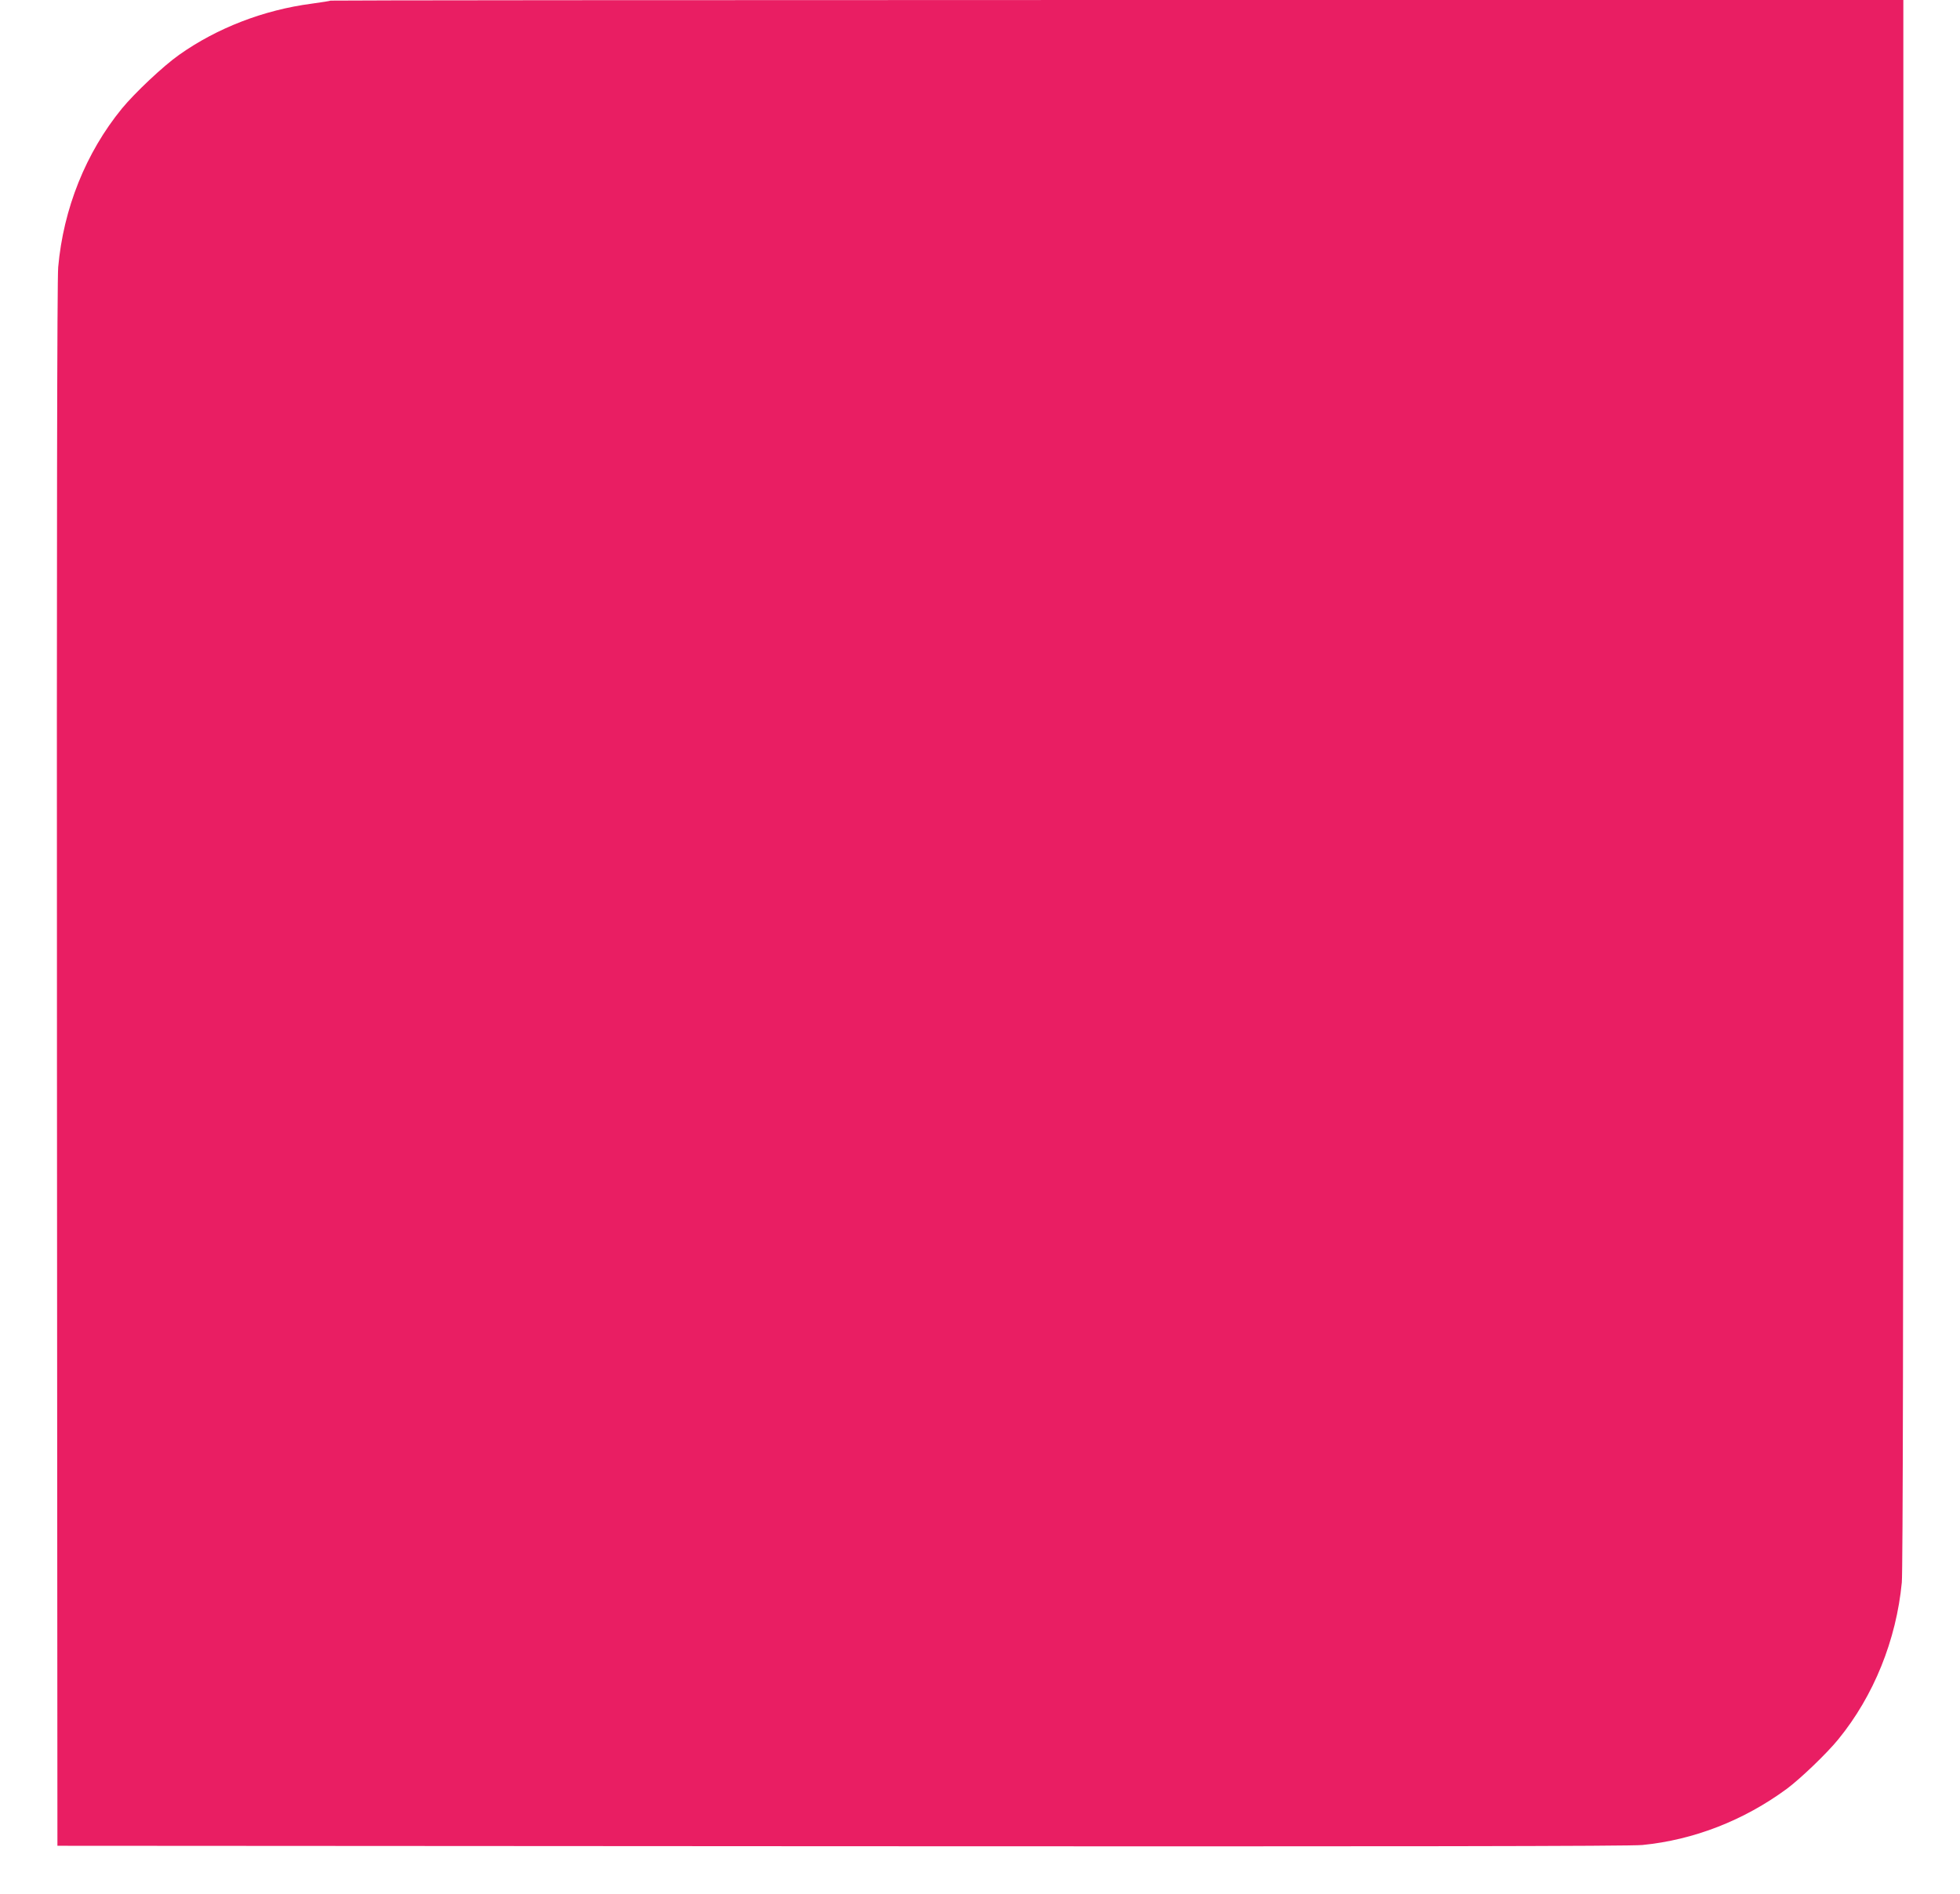
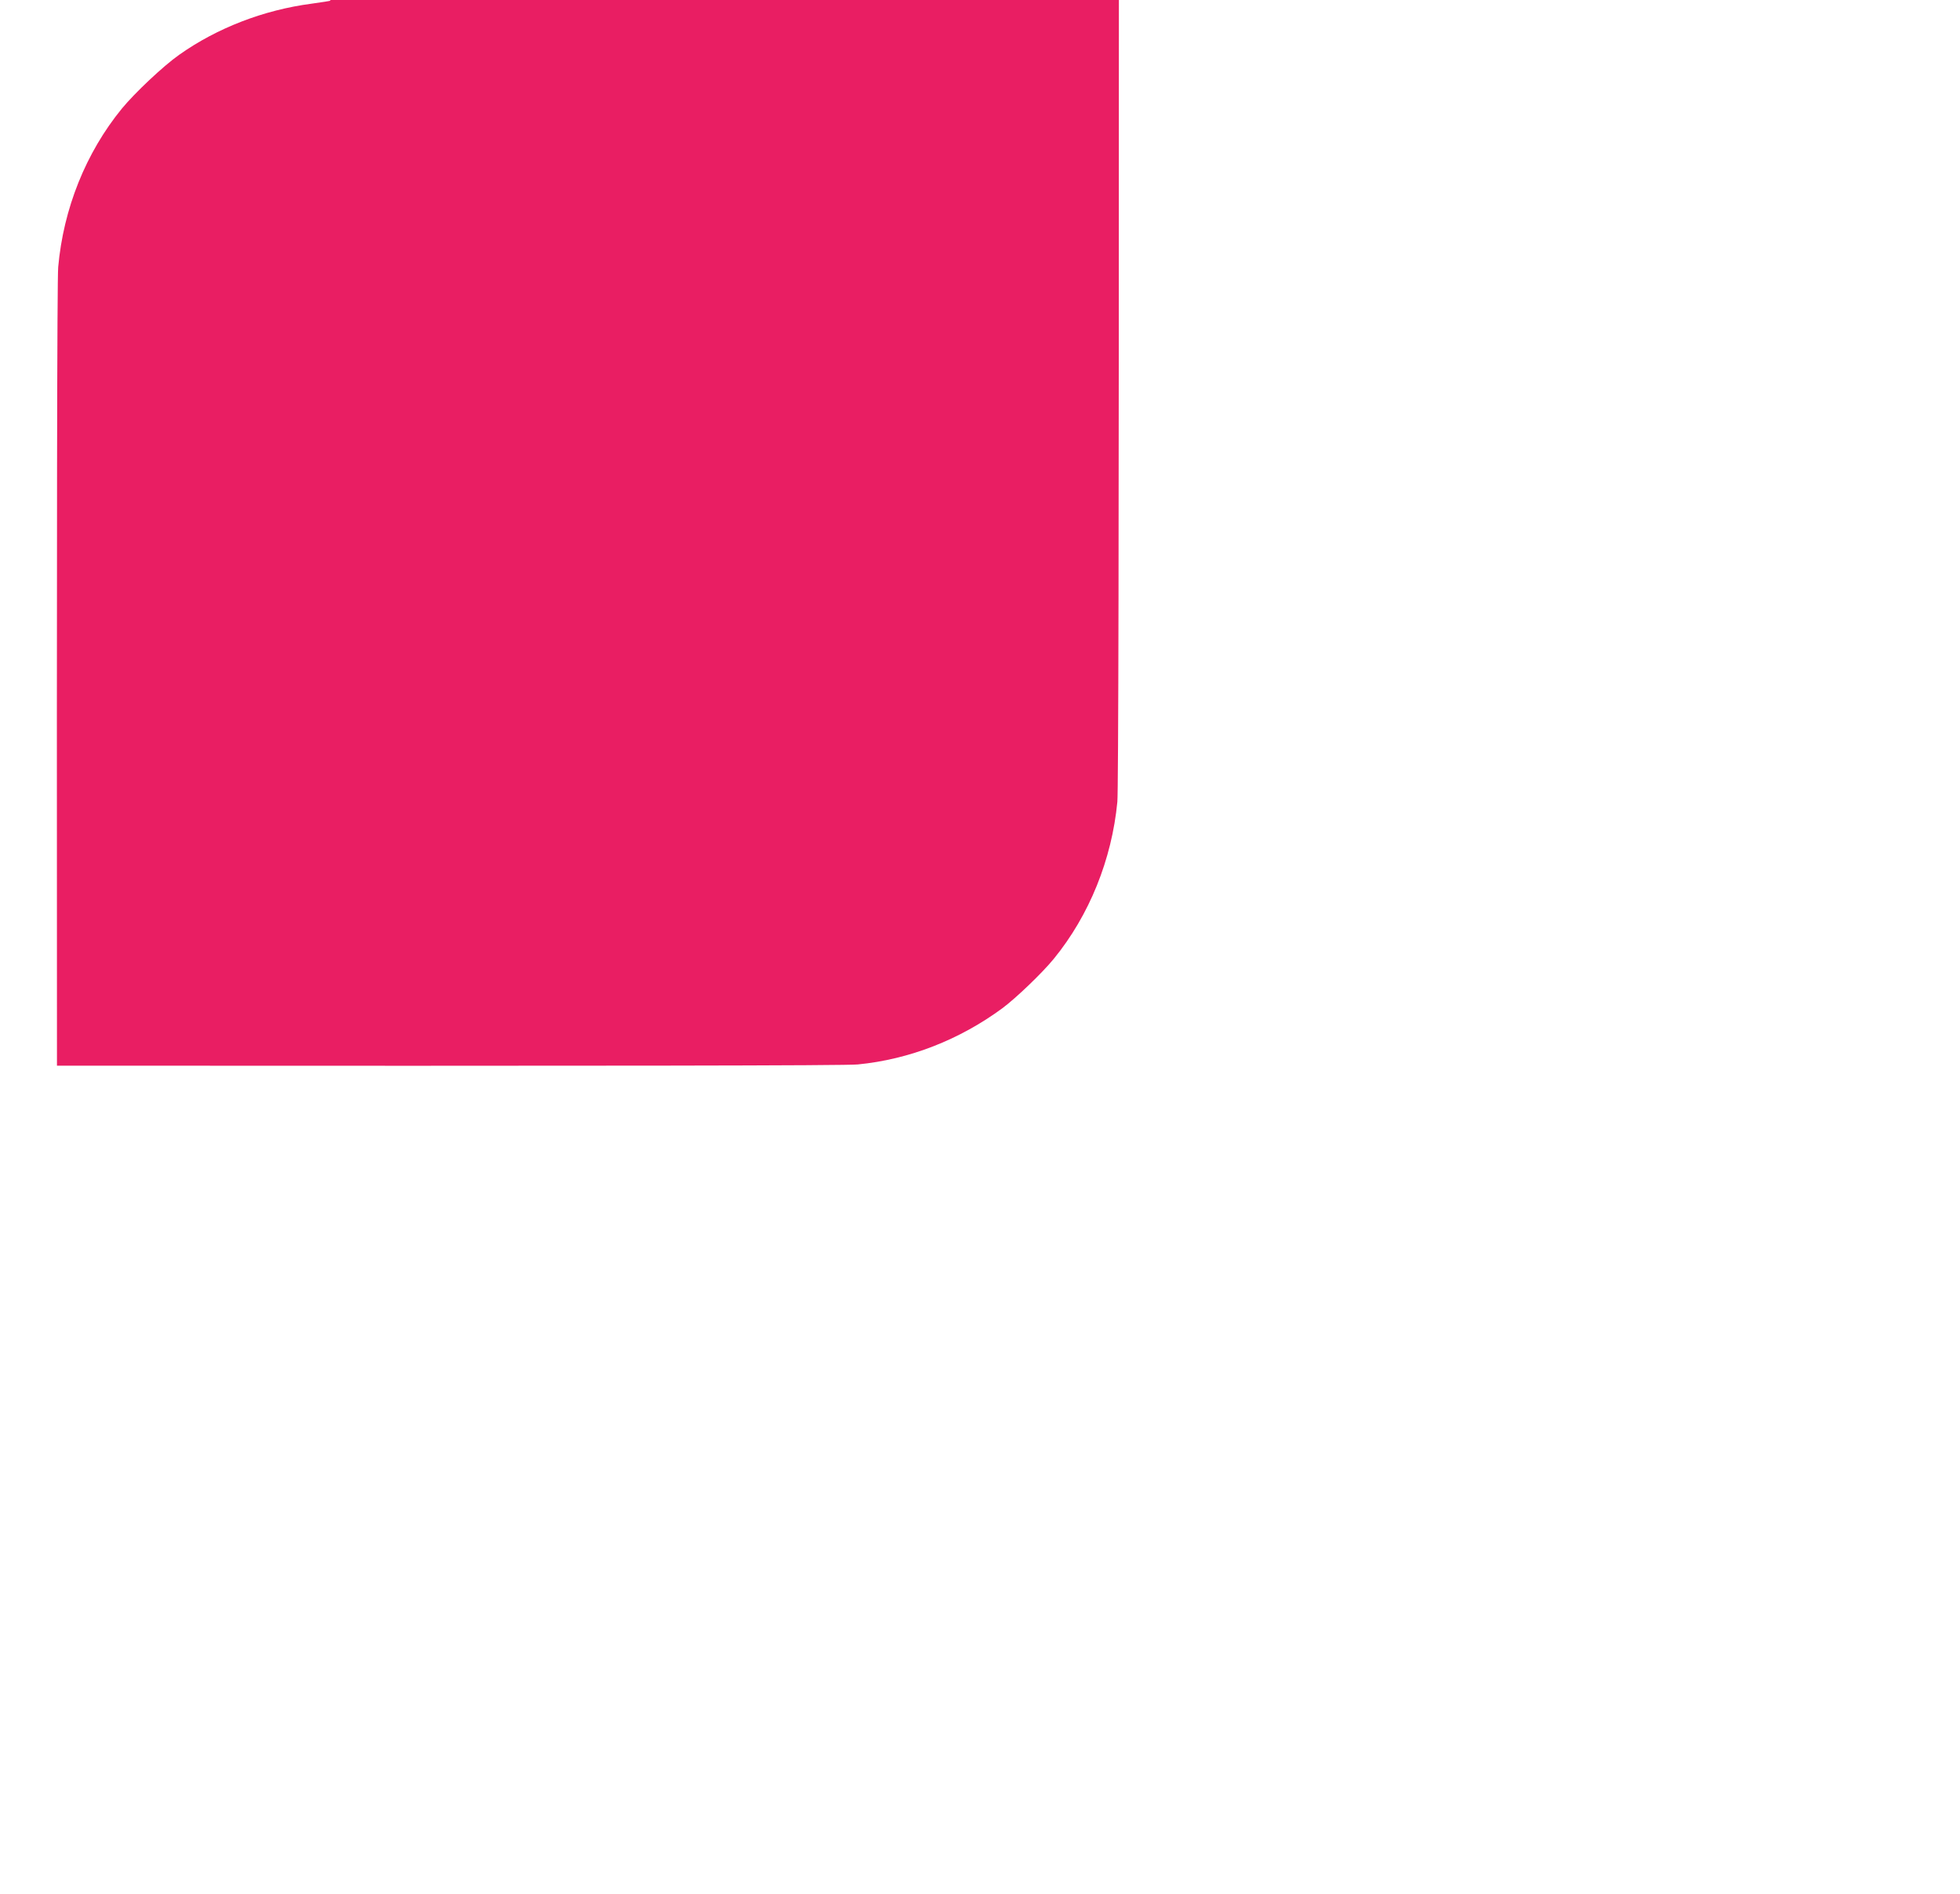
<svg xmlns="http://www.w3.org/2000/svg" version="1.0" width="1280pt" height="1237pt" viewBox="0 0 1280 1237" preserveAspectRatio="xMidYMid meet">
  <g transform="translate(0,1237) scale(0.1,-0.1)" fill="#e91e63" stroke="none">
-     <path d="M2159 12366 c-2 -2 -58 -11 -124 -20 -313 -41 -618 -159 -865 -334 -105 -74 -290 -249 -374 -351 -236 -289 -382 -654 -416 -1036 -7 -83 -10 -1682 -8 -5215 l3 -5095 5120 -3 c3641 -2 5152 0 5230 8 337 33 664 161 944 367 90 67 261 231 336 323 232 284 379 649 415 1025 7 74 10 1769 10 5223 l0 5112 -5133 0 c-2824 0 -5136 -2 -5138 -4z" />
+     <path d="M2159 12366 c-2 -2 -58 -11 -124 -20 -313 -41 -618 -159 -865 -334 -105 -74 -290 -249 -374 -351 -236 -289 -382 -654 -416 -1036 -7 -83 -10 -1682 -8 -5215 c3641 -2 5152 0 5230 8 337 33 664 161 944 367 90 67 261 231 336 323 232 284 379 649 415 1025 7 74 10 1769 10 5223 l0 5112 -5133 0 c-2824 0 -5136 -2 -5138 -4z" />
  </g>
</svg>